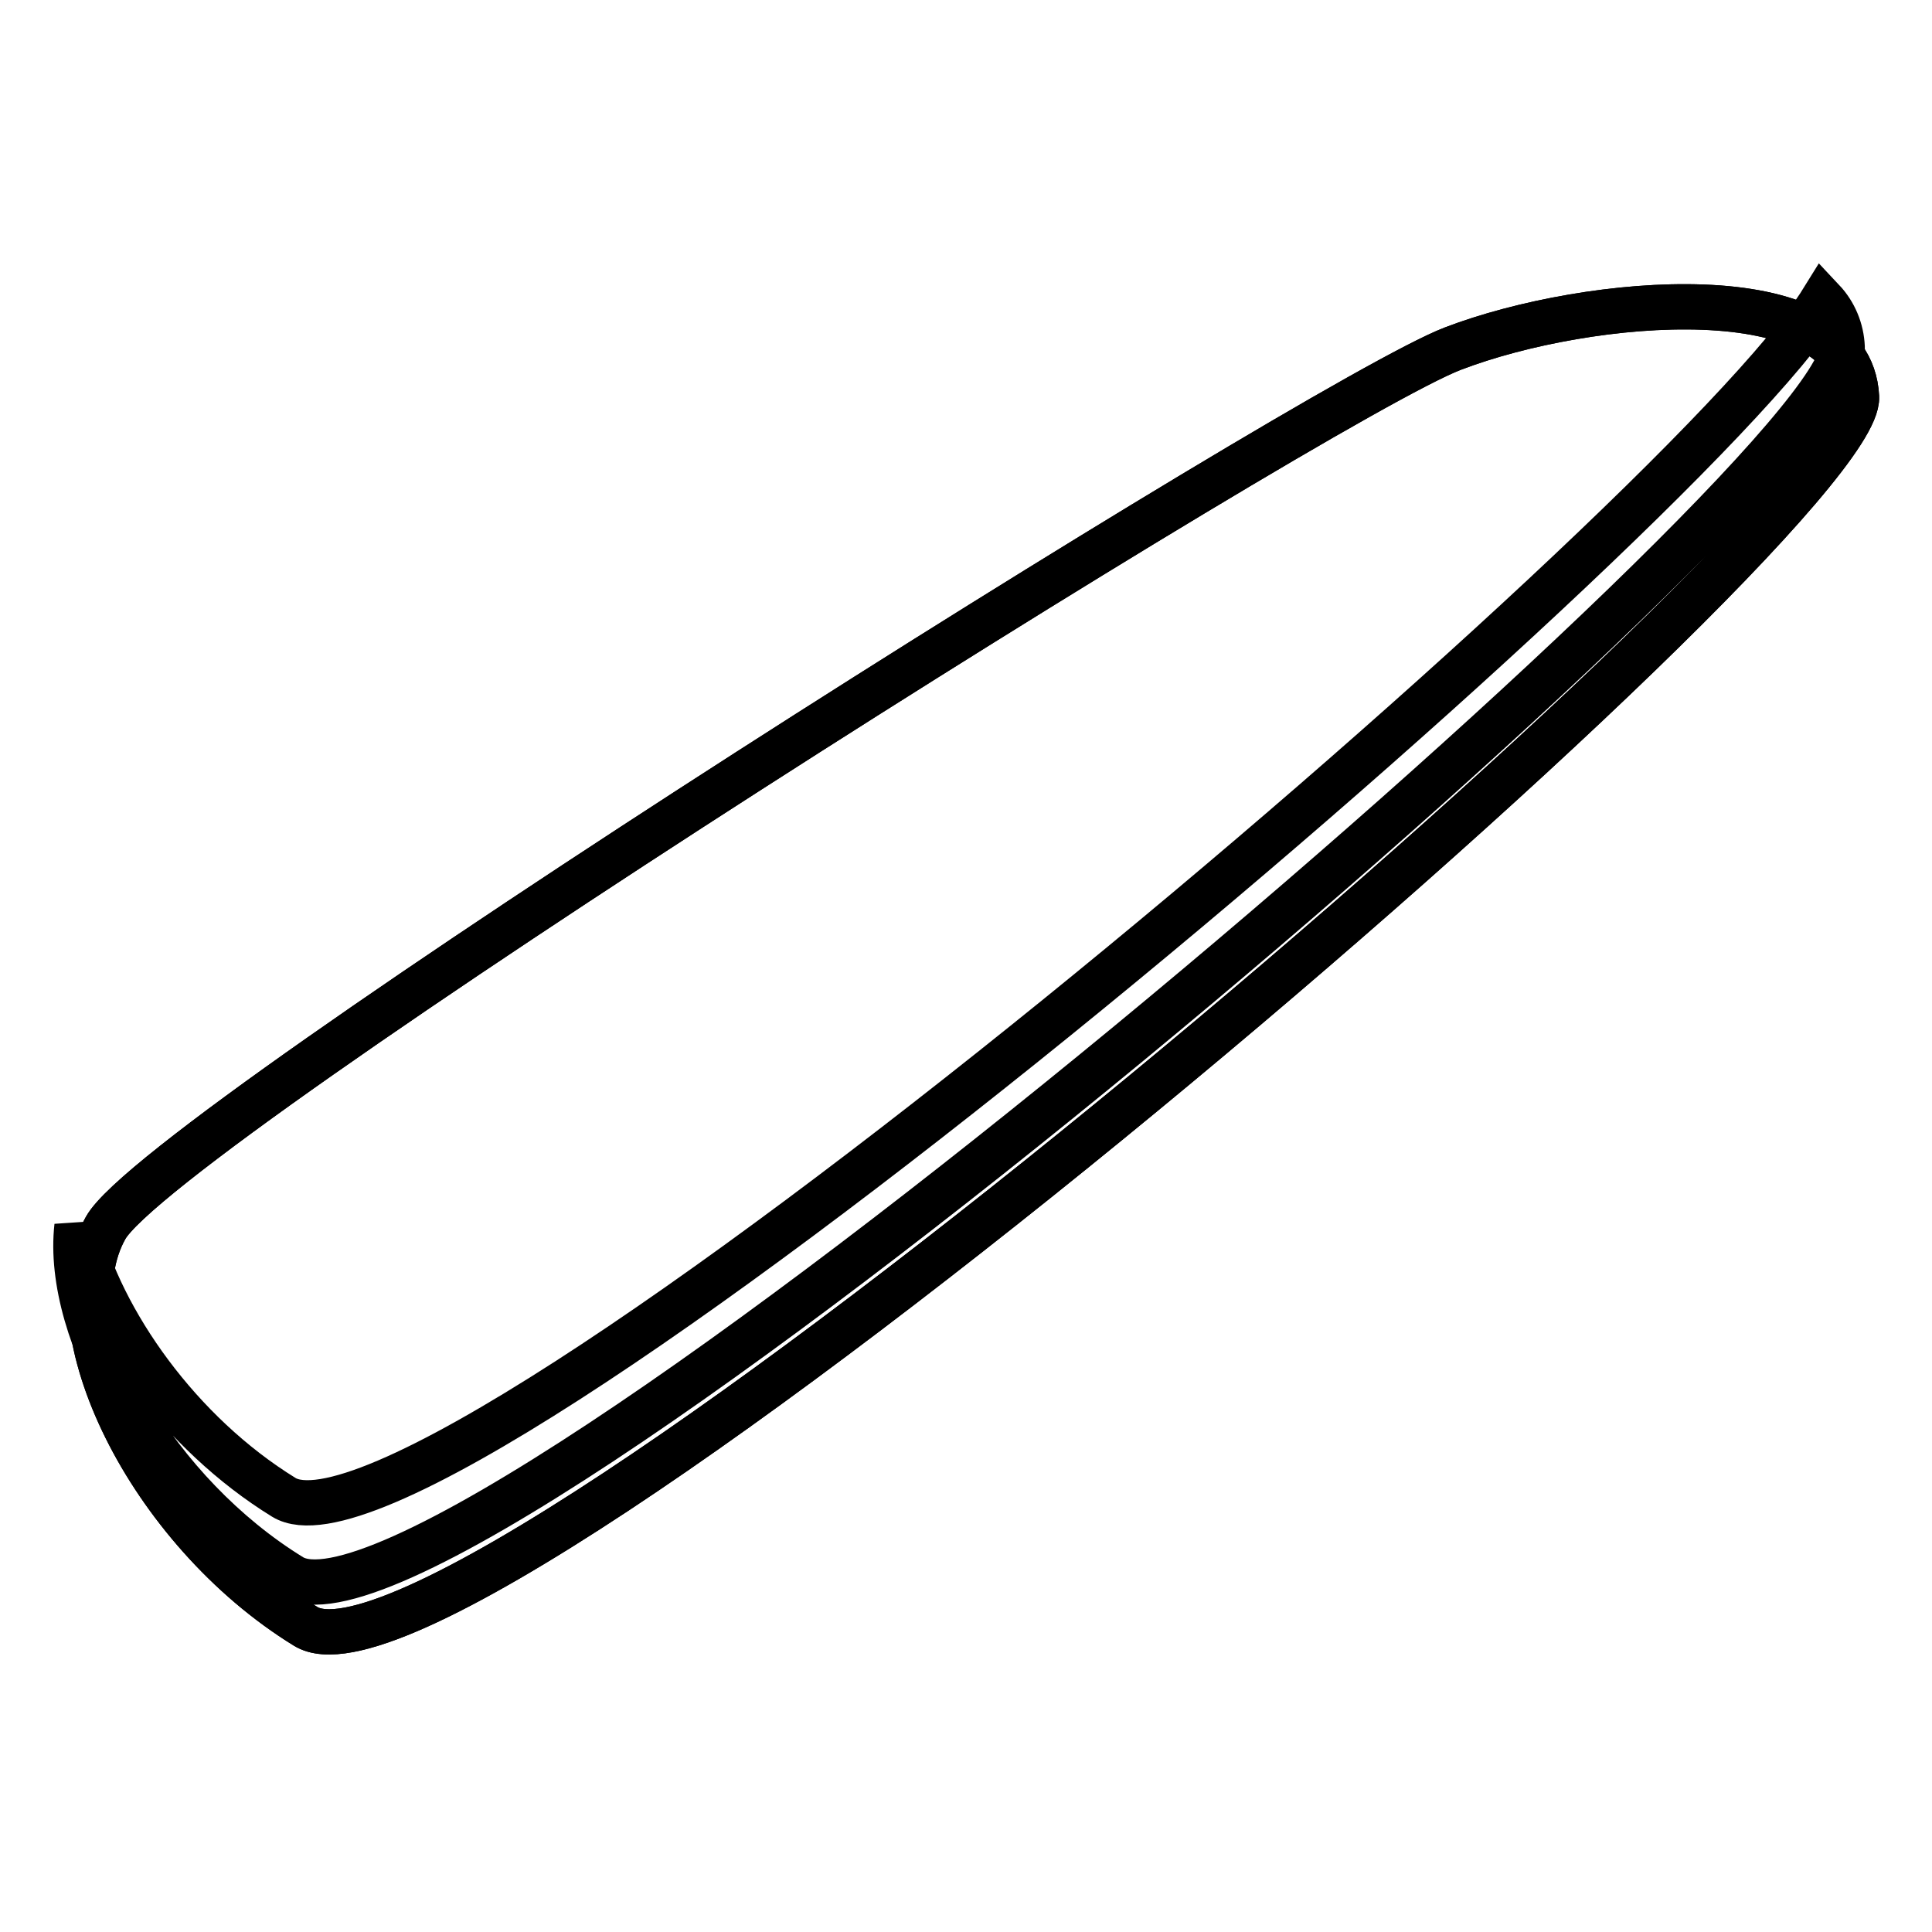
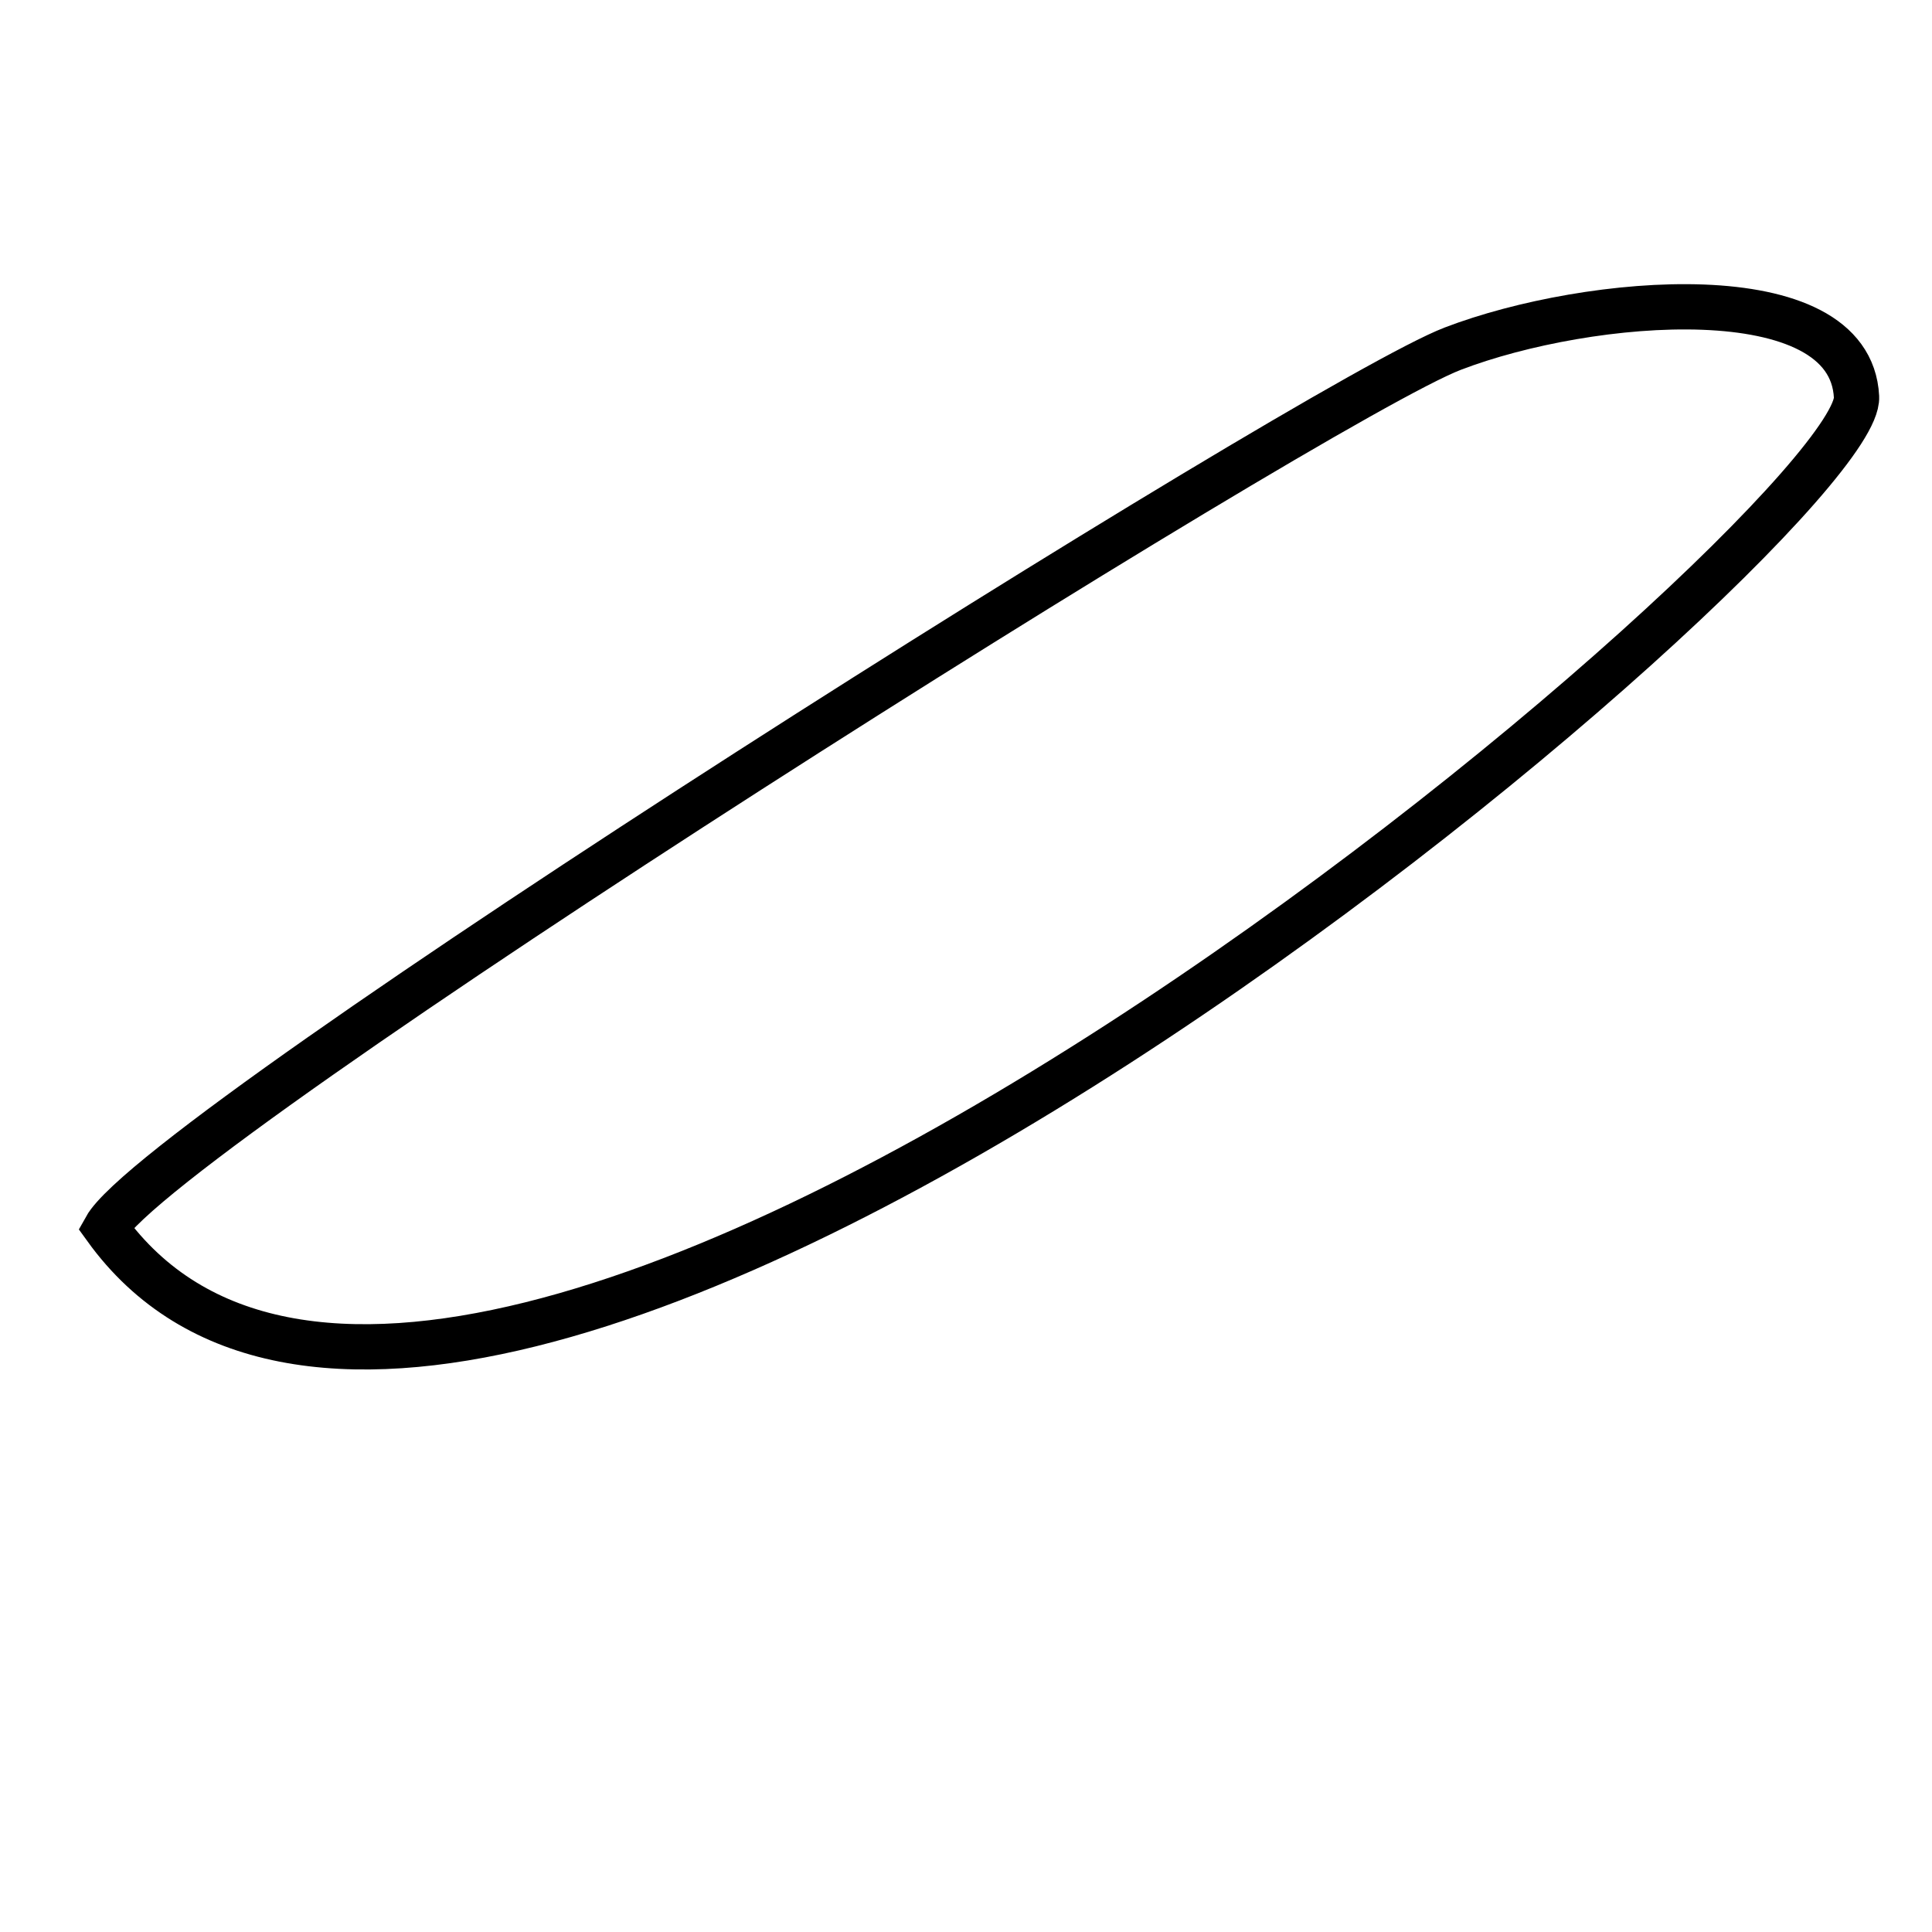
<svg xmlns="http://www.w3.org/2000/svg" version="1.1" x="0px" y="0px" viewBox="0 0 256 256" enable-background="new 0 0 256 256" xml:space="preserve">
  <g>
-     <path stroke-width="6" fill-opacity="0" stroke="#000000" d="M246,52.6c-0.8-16.3-35.5-13.3-53.5-6.4S21.3,149.6,14,162.7c-7.4,13.1,5.7,40,26.5,52.8 C61.3,228.3,246.8,69,246,52.6L246,52.6z" />
-     <path stroke-width="6" fill-opacity="0" stroke="#000000" d="M246,52.6c-0.8-16.3-35.5-13.3-53.5-6.4S21.3,149.6,14,162.7c-7.4,13.1,5.7,40,26.5,52.8 C61.3,228.3,246.8,69,246,52.6L246,52.6z M37.6,198.4C57.3,210.5,223,69.7,241.5,39.8c1.6,1.7,2.5,3.9,2.6,6.2 c0.8,16.3-184.7,175.7-205.5,162.9c-17.9-11-30-32.3-28.4-46.4C13.4,175.2,23.8,189.9,37.6,198.4z" />
+     <path stroke-width="6" fill-opacity="0" stroke="#000000" d="M246,52.6c-0.8-16.3-35.5-13.3-53.5-6.4S21.3,149.6,14,162.7C61.3,228.3,246.8,69,246,52.6L246,52.6z" />
  </g>
</svg>